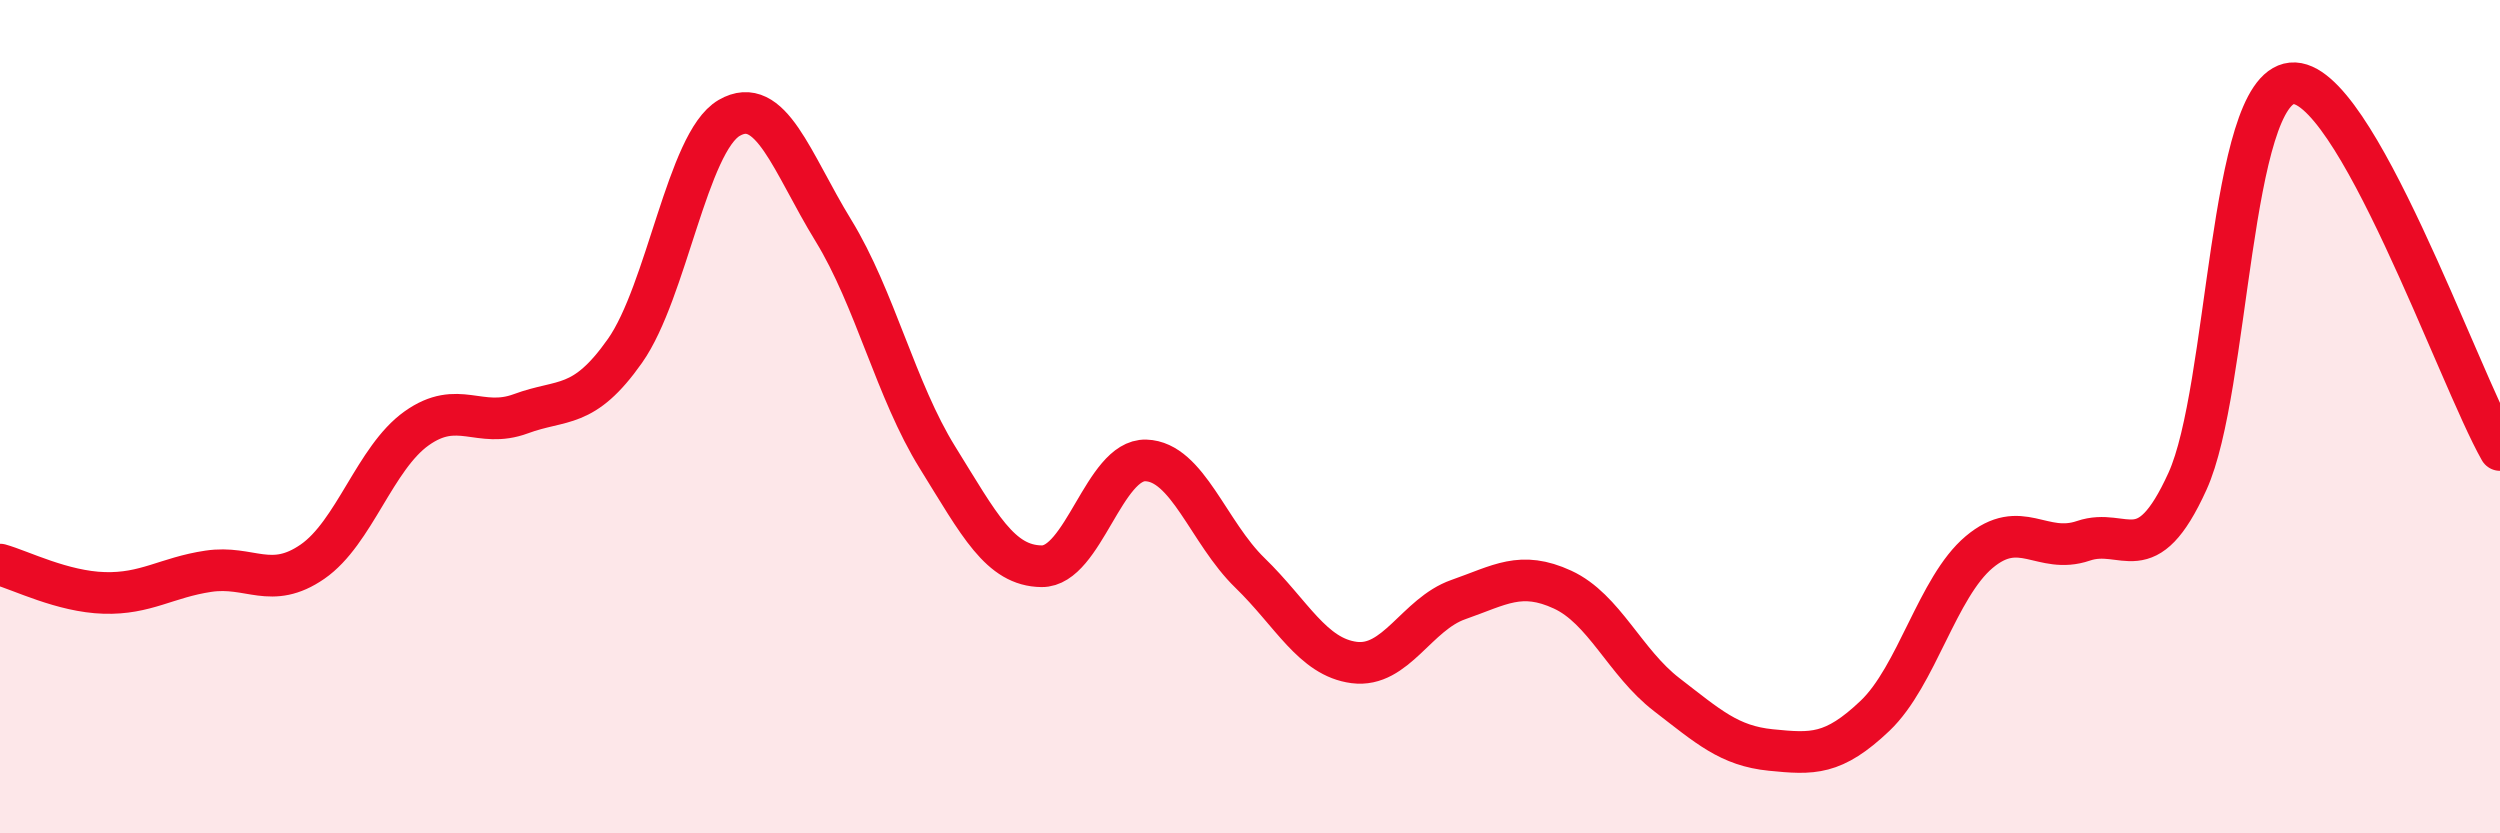
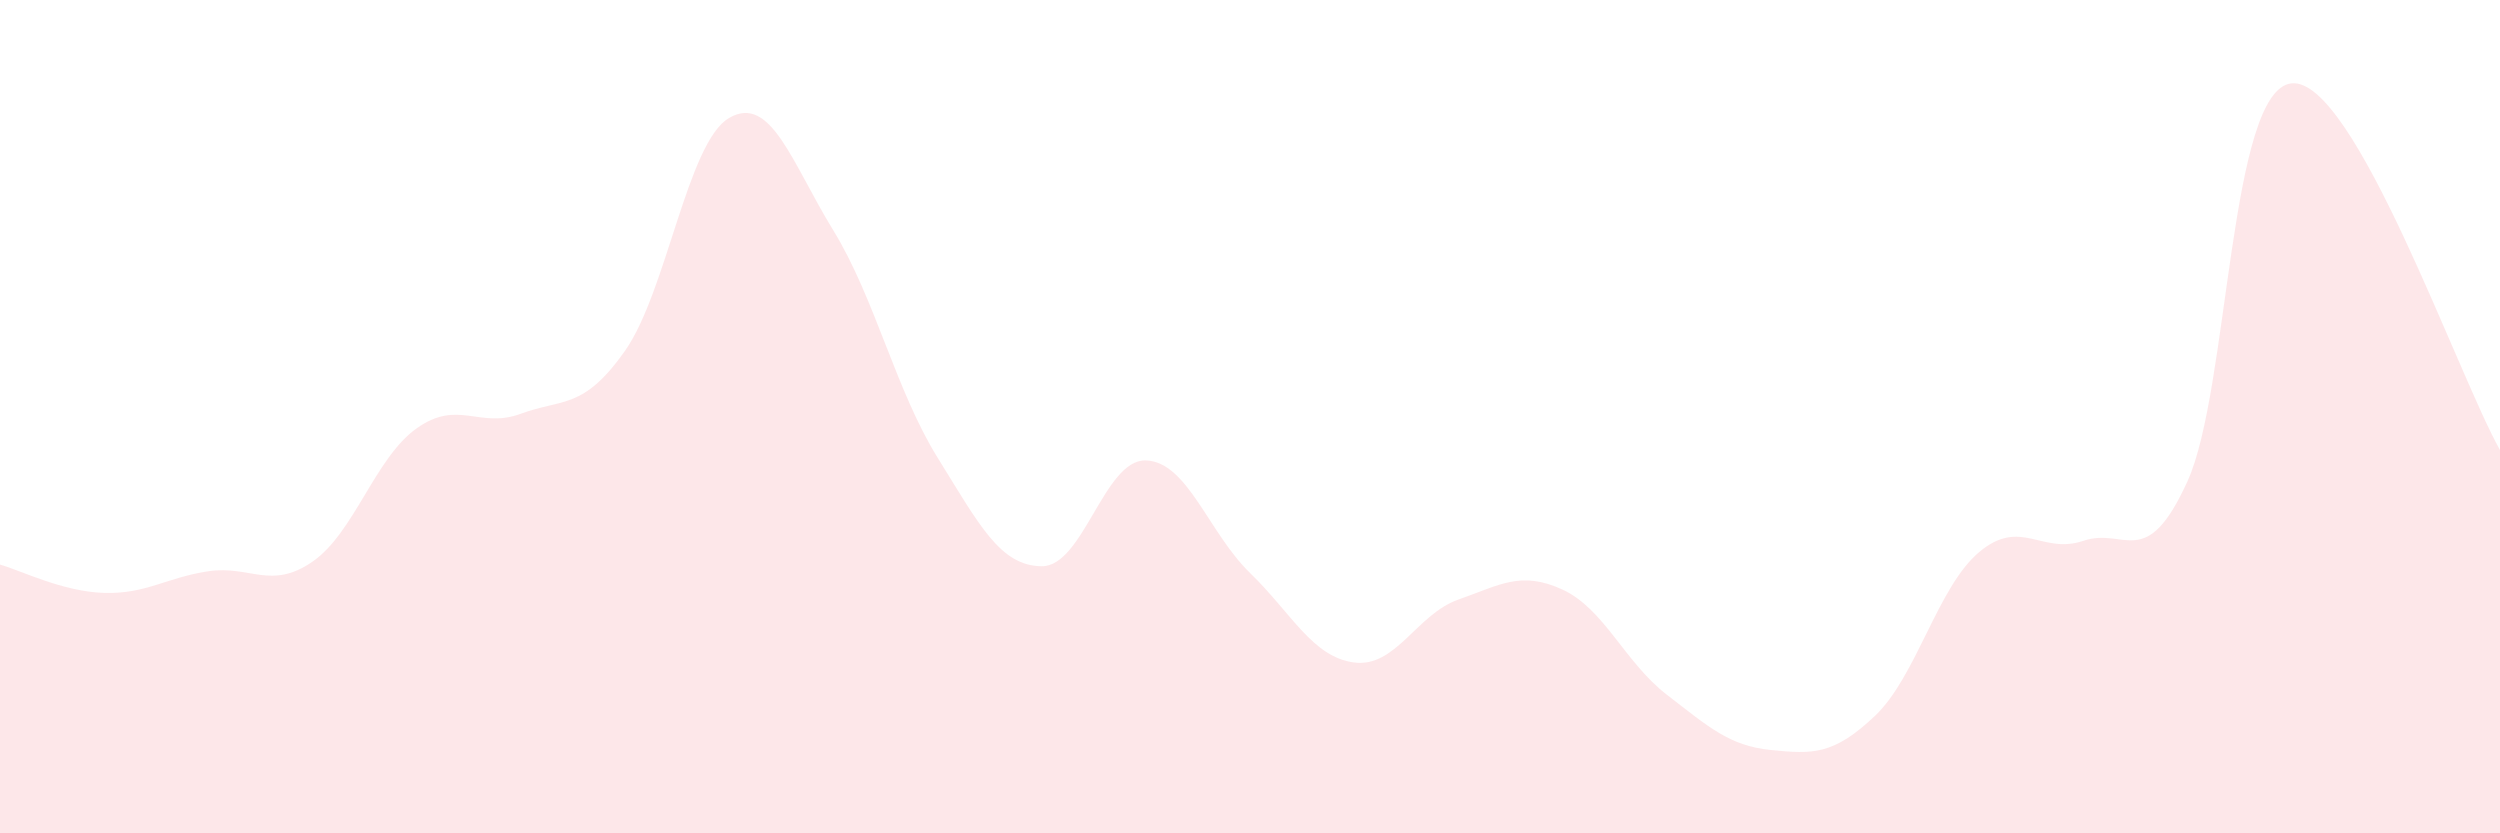
<svg xmlns="http://www.w3.org/2000/svg" width="60" height="20" viewBox="0 0 60 20">
  <path d="M 0,13.55 C 0.5,13.69 1.5,14.2 2.5,14.23 C 3.5,14.26 4,13.86 5,13.71 C 6,13.56 6.5,14.17 7.5,13.48 C 8.5,12.79 9,10.99 10,10.28 C 11,9.57 11.5,10.3 12.5,9.93 C 13.5,9.56 14,9.84 15,8.42 C 16,7 16.5,3.41 17.5,2.83 C 18.5,2.25 19,3.9 20,5.53 C 21,7.16 21.5,9.37 22.5,10.98 C 23.5,12.59 24,13.58 25,13.59 C 26,13.6 26.5,11.02 27.5,11.05 C 28.5,11.08 29,12.78 30,13.75 C 31,14.72 31.5,15.77 32.5,15.9 C 33.5,16.03 34,14.74 35,14.39 C 36,14.04 36.5,13.69 37.5,14.15 C 38.5,14.61 39,15.9 40,16.67 C 41,17.44 41.5,17.9 42.5,18 C 43.5,18.1 44,18.13 45,17.18 C 46,16.23 46.5,14.09 47.5,13.25 C 48.5,12.41 49,13.32 50,12.98 C 51,12.64 51.5,13.75 52.5,11.55 C 53.5,9.35 53.5,2.15 55,2 C 56.5,1.85 59,9.04 60,10.8L60 20L0 20Z" fill="#EB0A25" opacity="0.1" stroke-linecap="round" stroke-linejoin="round" />
-   <path d="M 0,13.55 C 0.5,13.69 1.5,14.2 2.5,14.23 C 3.5,14.26 4,13.86 5,13.71 C 6,13.56 6.5,14.17 7.5,13.48 C 8.5,12.79 9,10.99 10,10.28 C 11,9.57 11.5,10.3 12.5,9.93 C 13.5,9.56 14,9.84 15,8.42 C 16,7 16.5,3.41 17.5,2.83 C 18.5,2.25 19,3.9 20,5.53 C 21,7.16 21.5,9.37 22.5,10.98 C 23.5,12.59 24,13.58 25,13.59 C 26,13.6 26.5,11.02 27.5,11.05 C 28.5,11.08 29,12.78 30,13.75 C 31,14.72 31.5,15.77 32.5,15.9 C 33.5,16.03 34,14.74 35,14.39 C 36,14.04 36.5,13.69 37.5,14.15 C 38.5,14.61 39,15.9 40,16.67 C 41,17.44 41.5,17.9 42.5,18 C 43.5,18.1 44,18.13 45,17.18 C 46,16.23 46.5,14.09 47.5,13.25 C 48.5,12.41 49,13.32 50,12.98 C 51,12.64 51.5,13.75 52.5,11.55 C 53.5,9.35 53.5,2.15 55,2 C 56.5,1.85 59,9.04 60,10.8" stroke="#EB0A25" stroke-width="1" fill="none" stroke-linecap="round" stroke-linejoin="round" />
</svg>